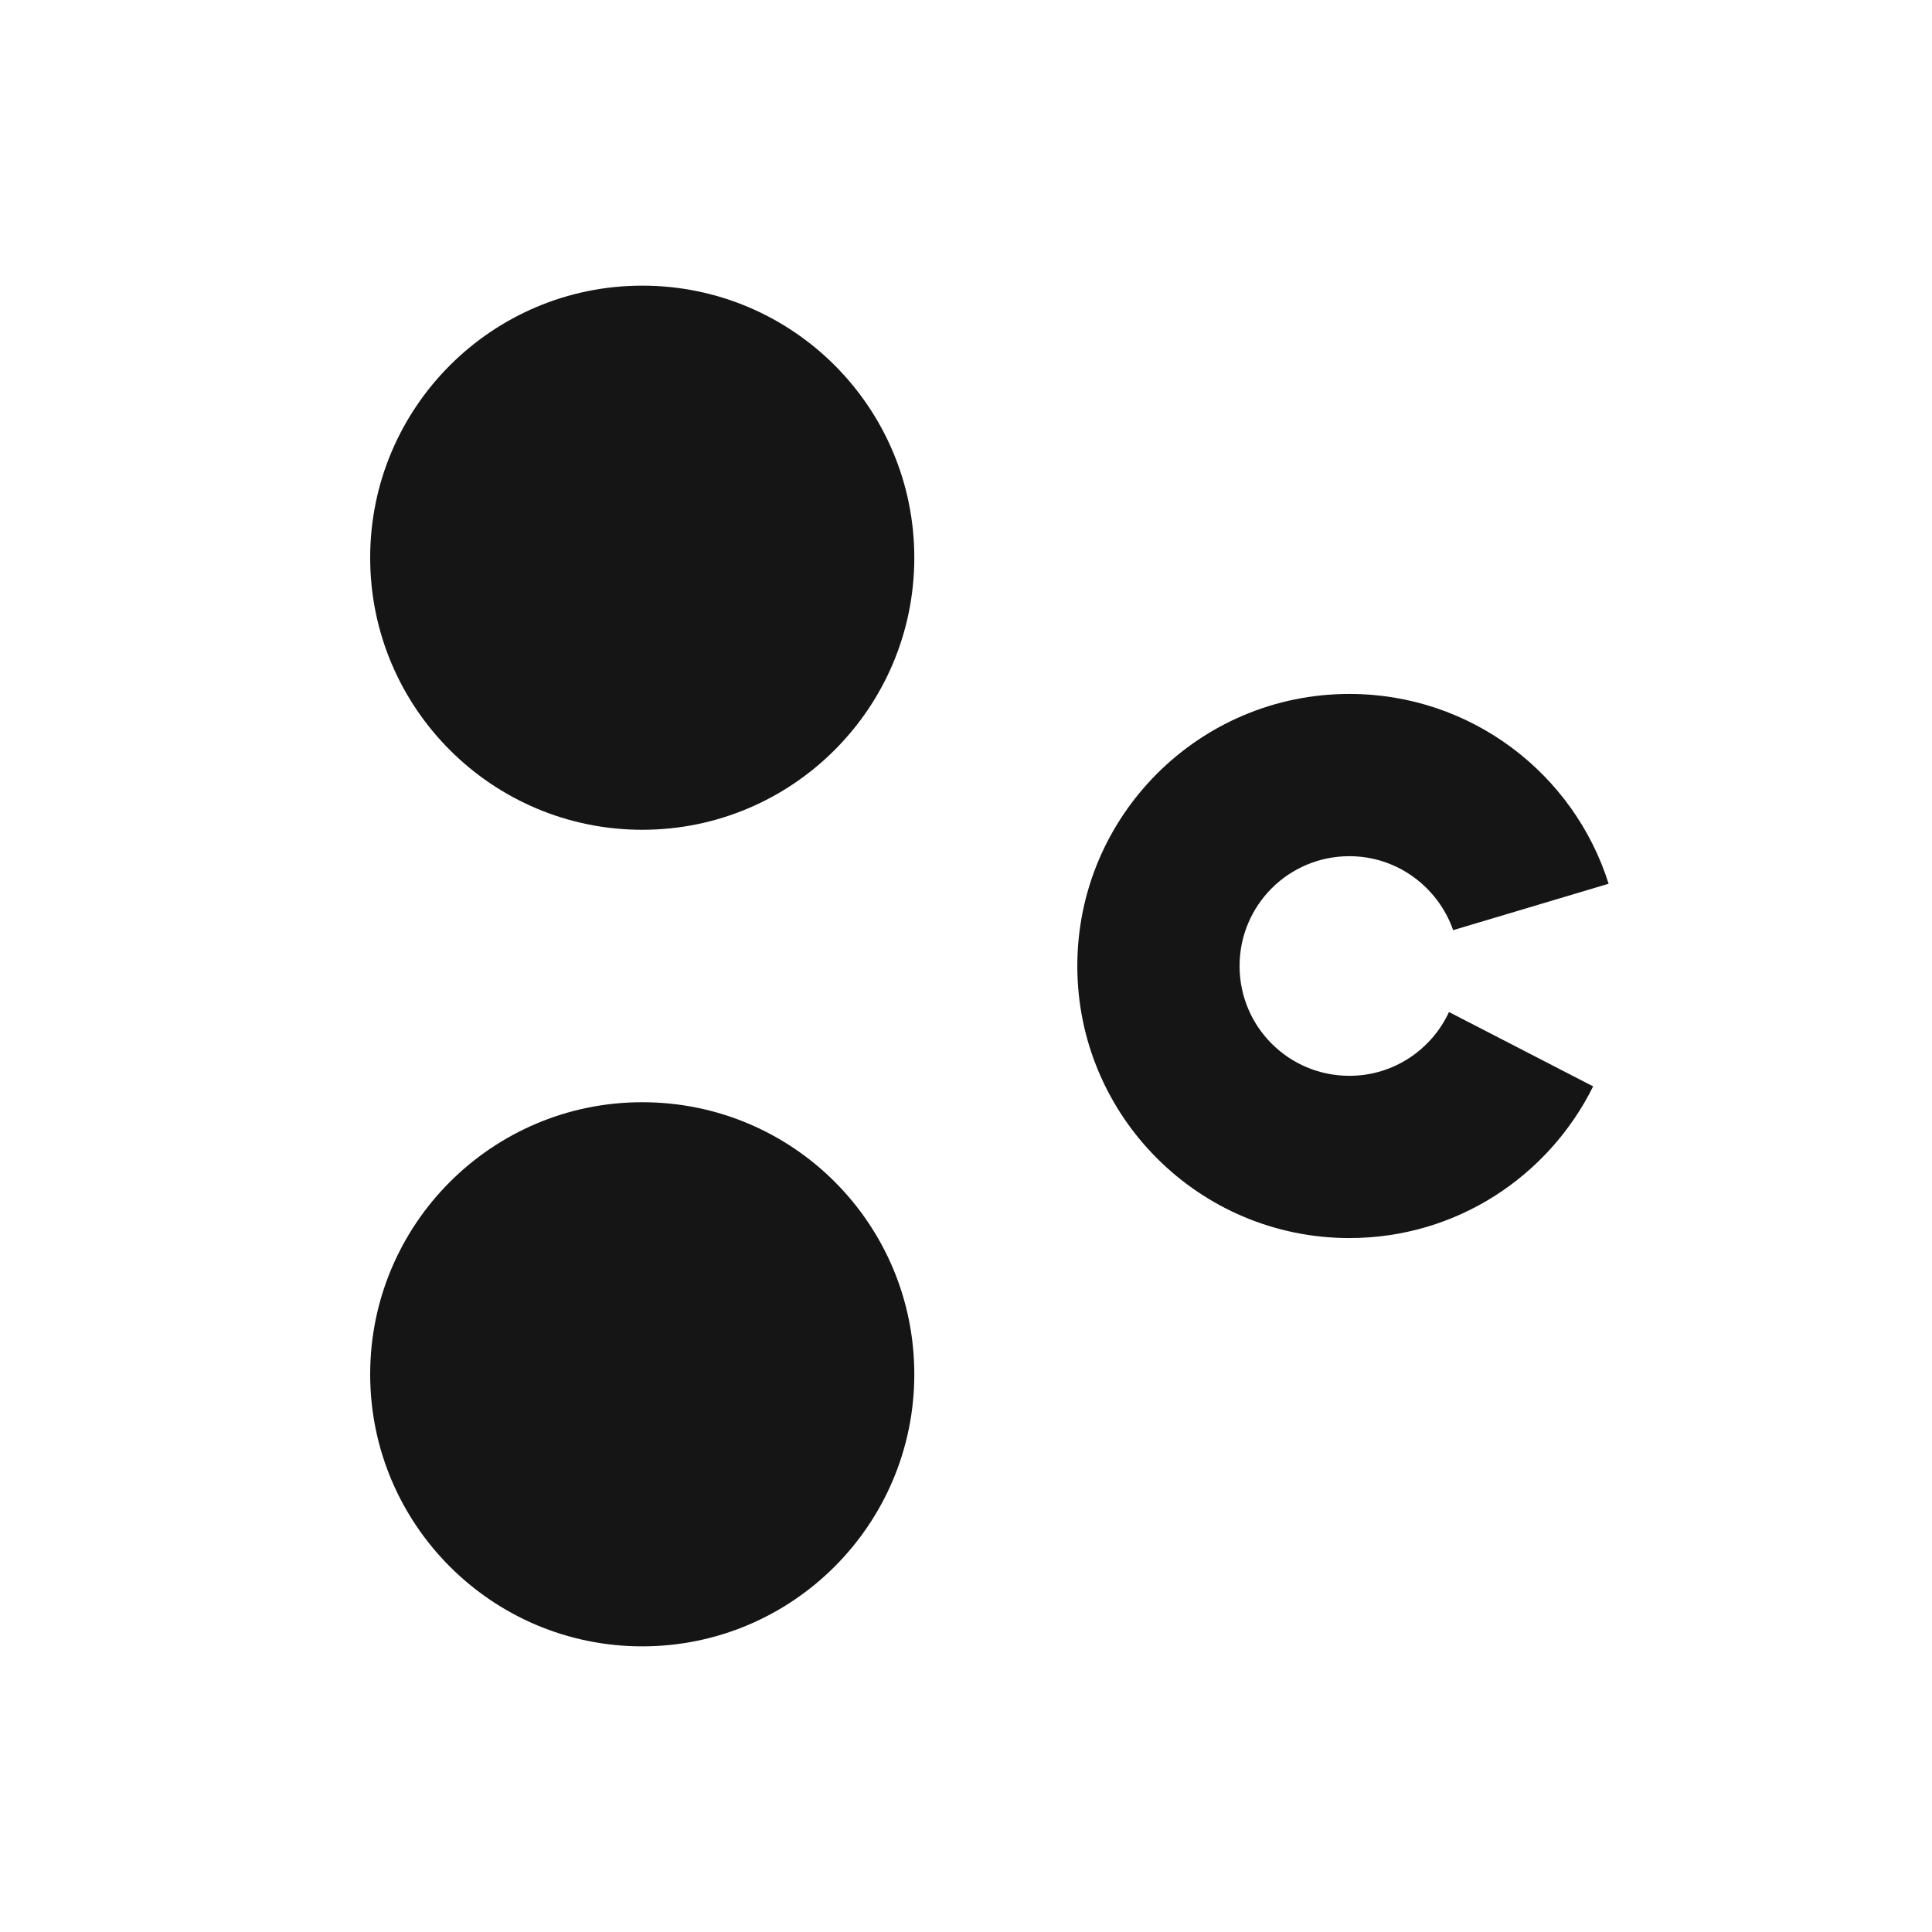
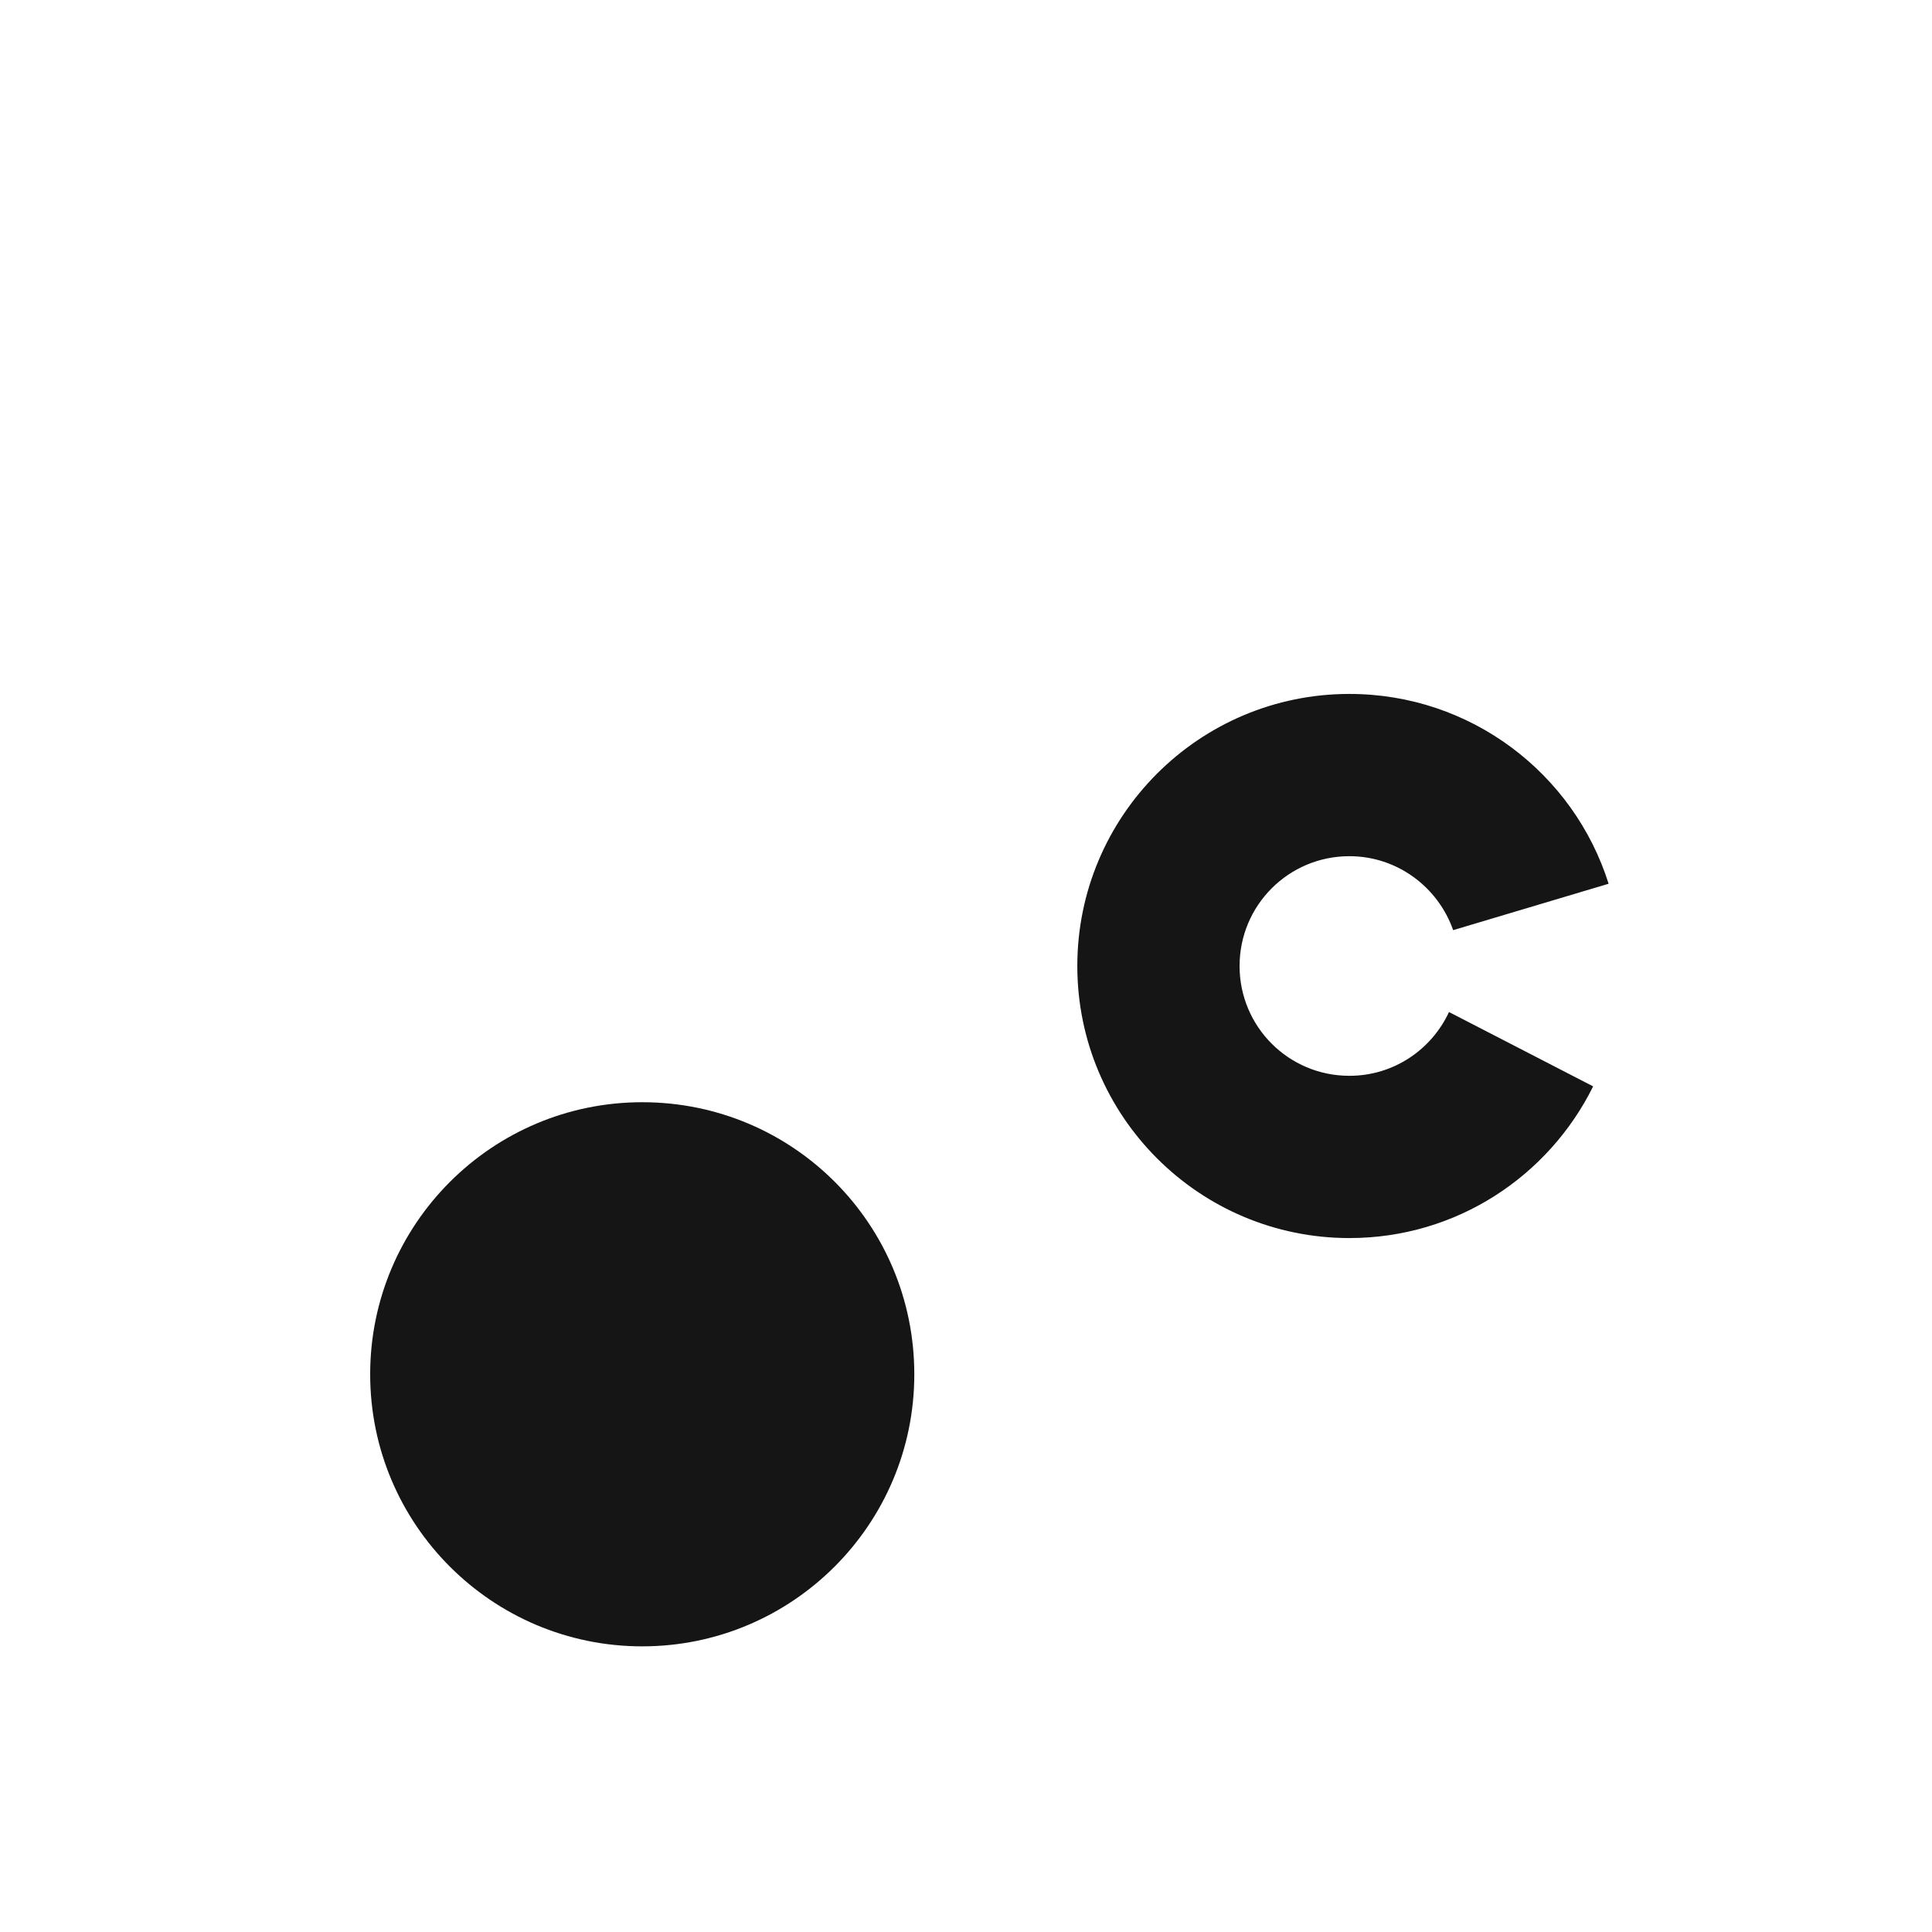
<svg xmlns="http://www.w3.org/2000/svg" version="1.1" id="Layer_1" x="0px" y="0px" viewBox="0 0 512 512" style="enable-background:new 0 0 512 512;" xml:space="preserve">
  <style type="text/css">
	.st0{fill:#161516;}
</style>
  <g>
-     <path class="st0" d="M170.2,75.7c-39.8,0-72.1,32.3-72.1,72.1c0,39.8,32.3,72.1,72.1,72.1c39.8,0,72.1-32.3,72.1-72.1   C242.3,108,210.1,75.7,170.2,75.7z" />
    <path class="st0" d="M170.2,292.1c-39.8,0-72.1,32.3-72.1,72.1c0,39.8,32.3,72.1,72.1,72.1c39.8,0,72.1-32.3,72.1-72.1   C242.3,324.3,210.1,292.1,170.2,292.1z" />
    <path class="st0" d="M357.6,285.1c-16.1,0-29.1-13-29.1-29.1c0-16.1,13-29.1,29.1-29.1c12.7,0,23.5,8.2,27.5,19.6l41.2-12.3   c-9.2-29.2-36.5-50.3-68.7-50.3c-39.8,0-72.1,32.3-72.1,72.1c0,39.8,32.3,72.1,72.1,72.1c28.4,0,52.8-16.4,64.6-40.2l-38.2-19.7   C379.4,278.1,369.4,285.1,357.6,285.1z" />
  </g>
</svg>